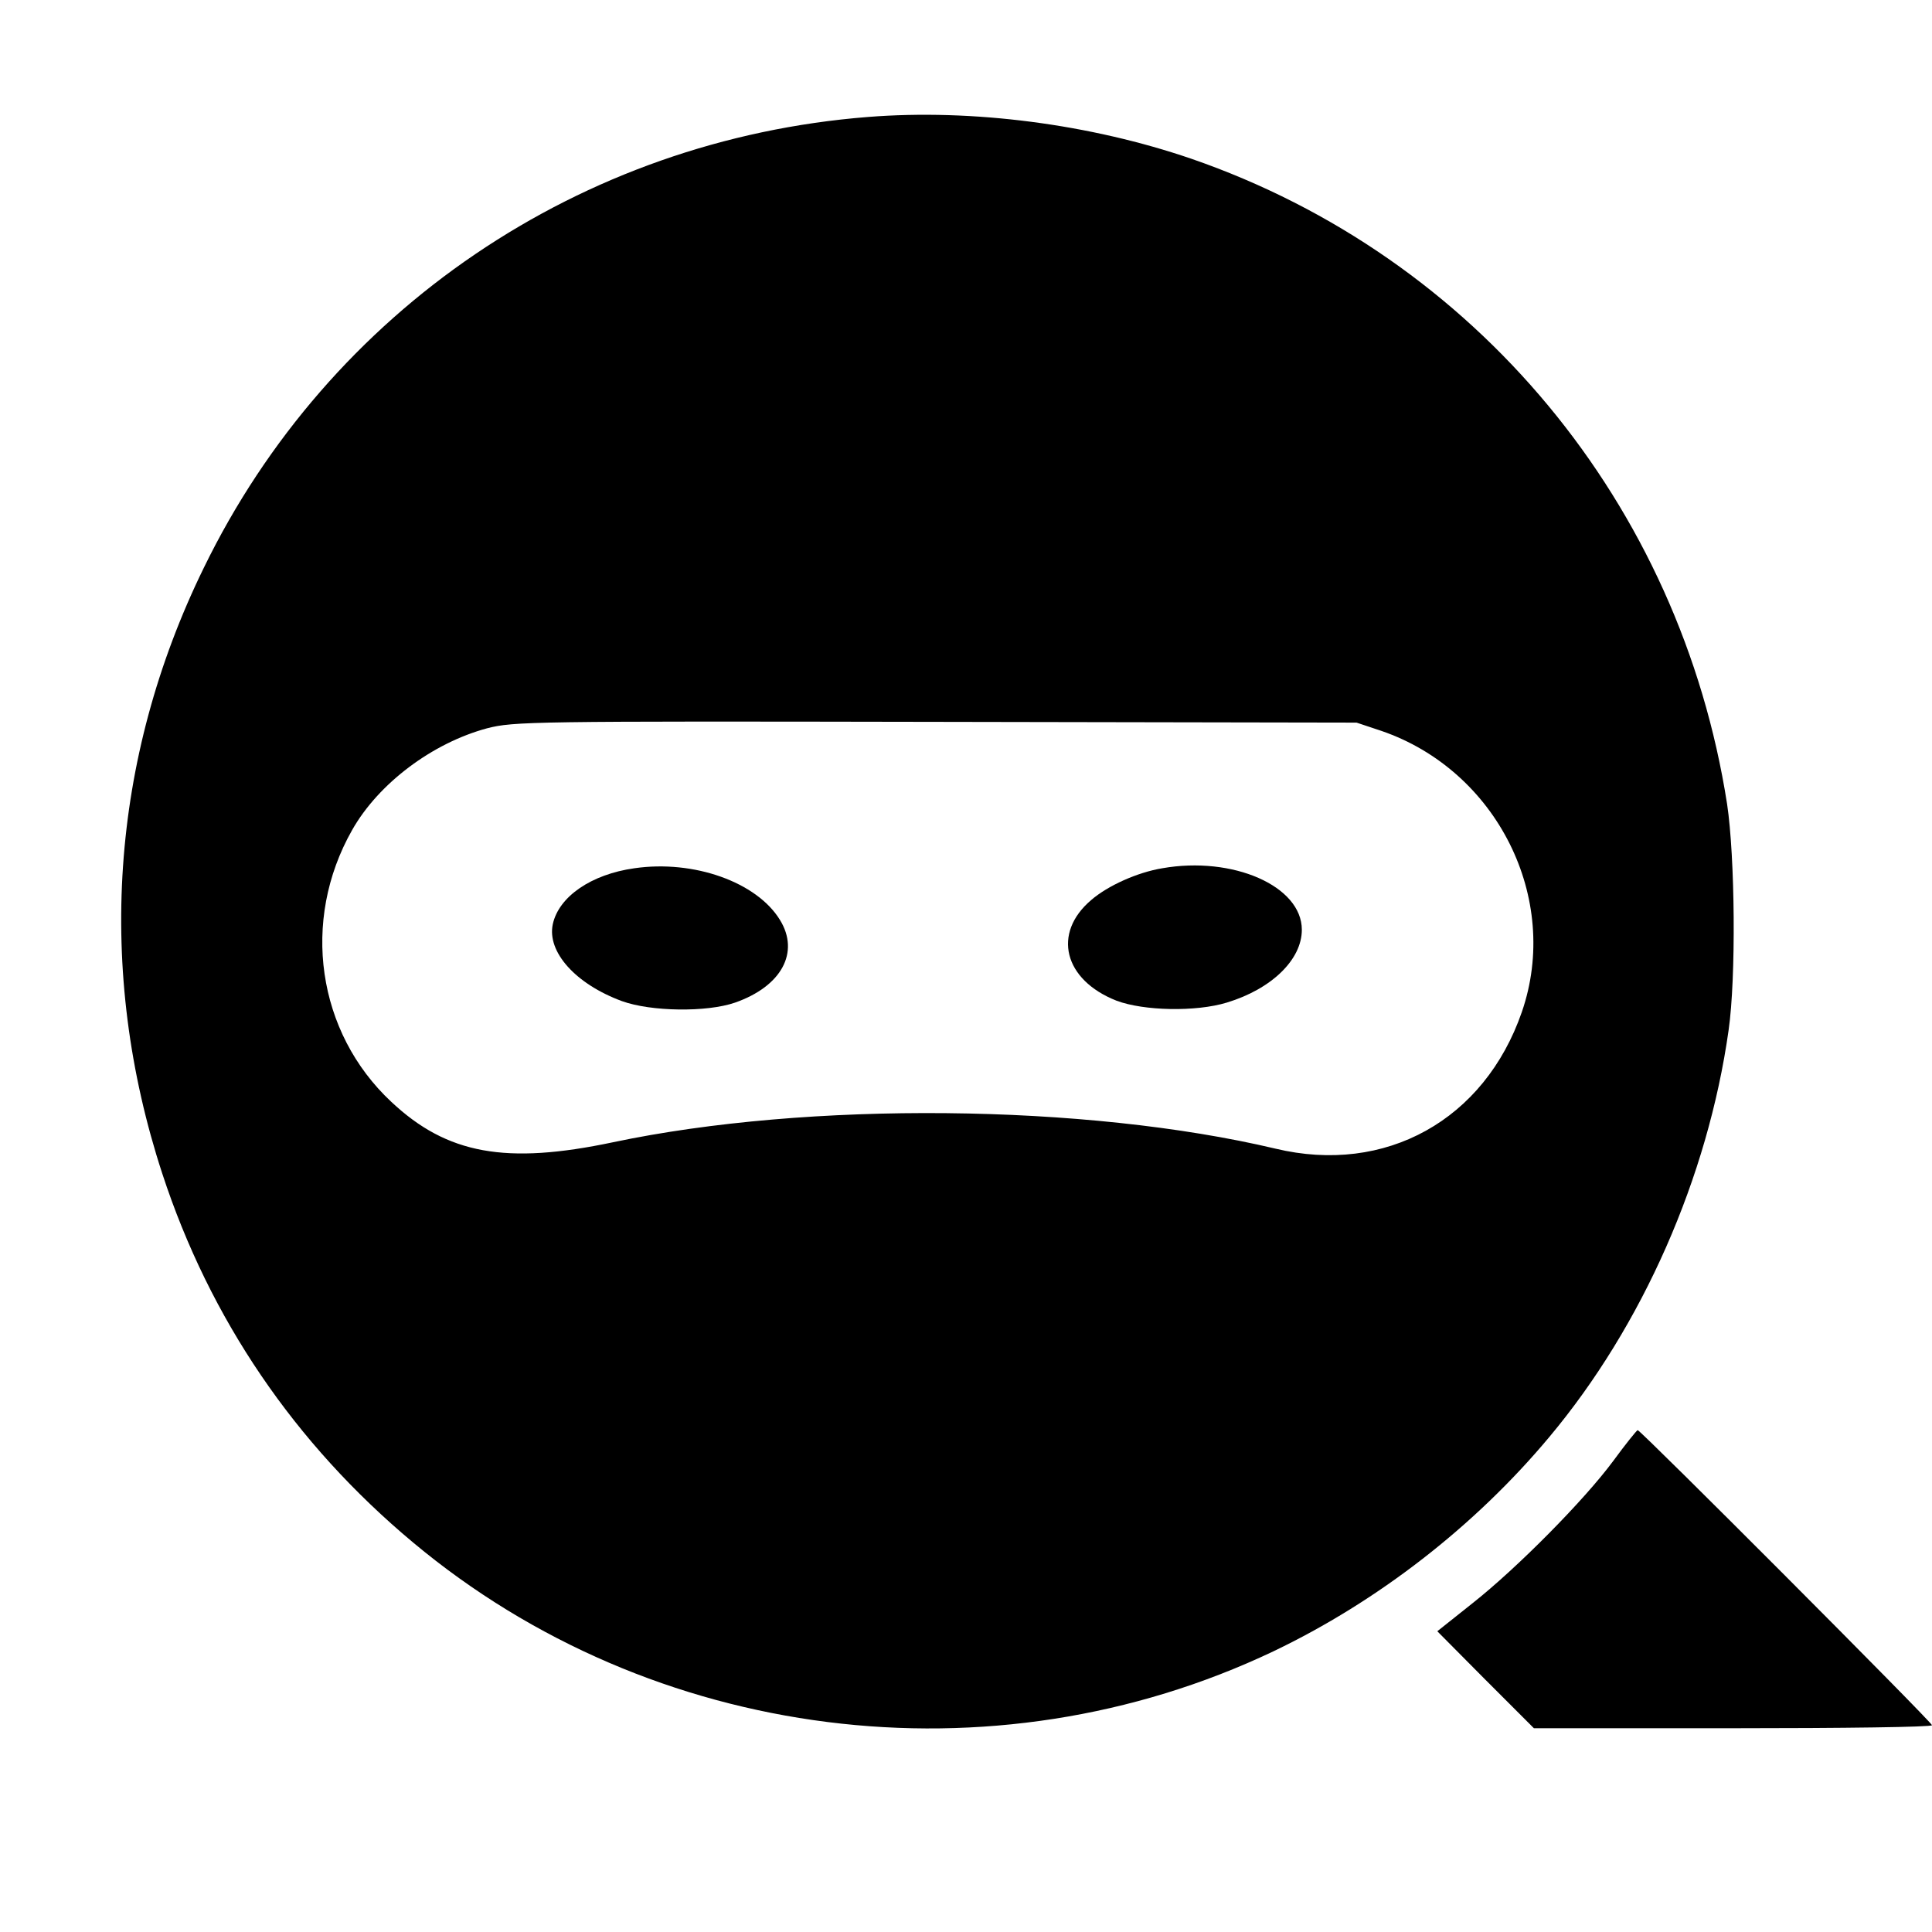
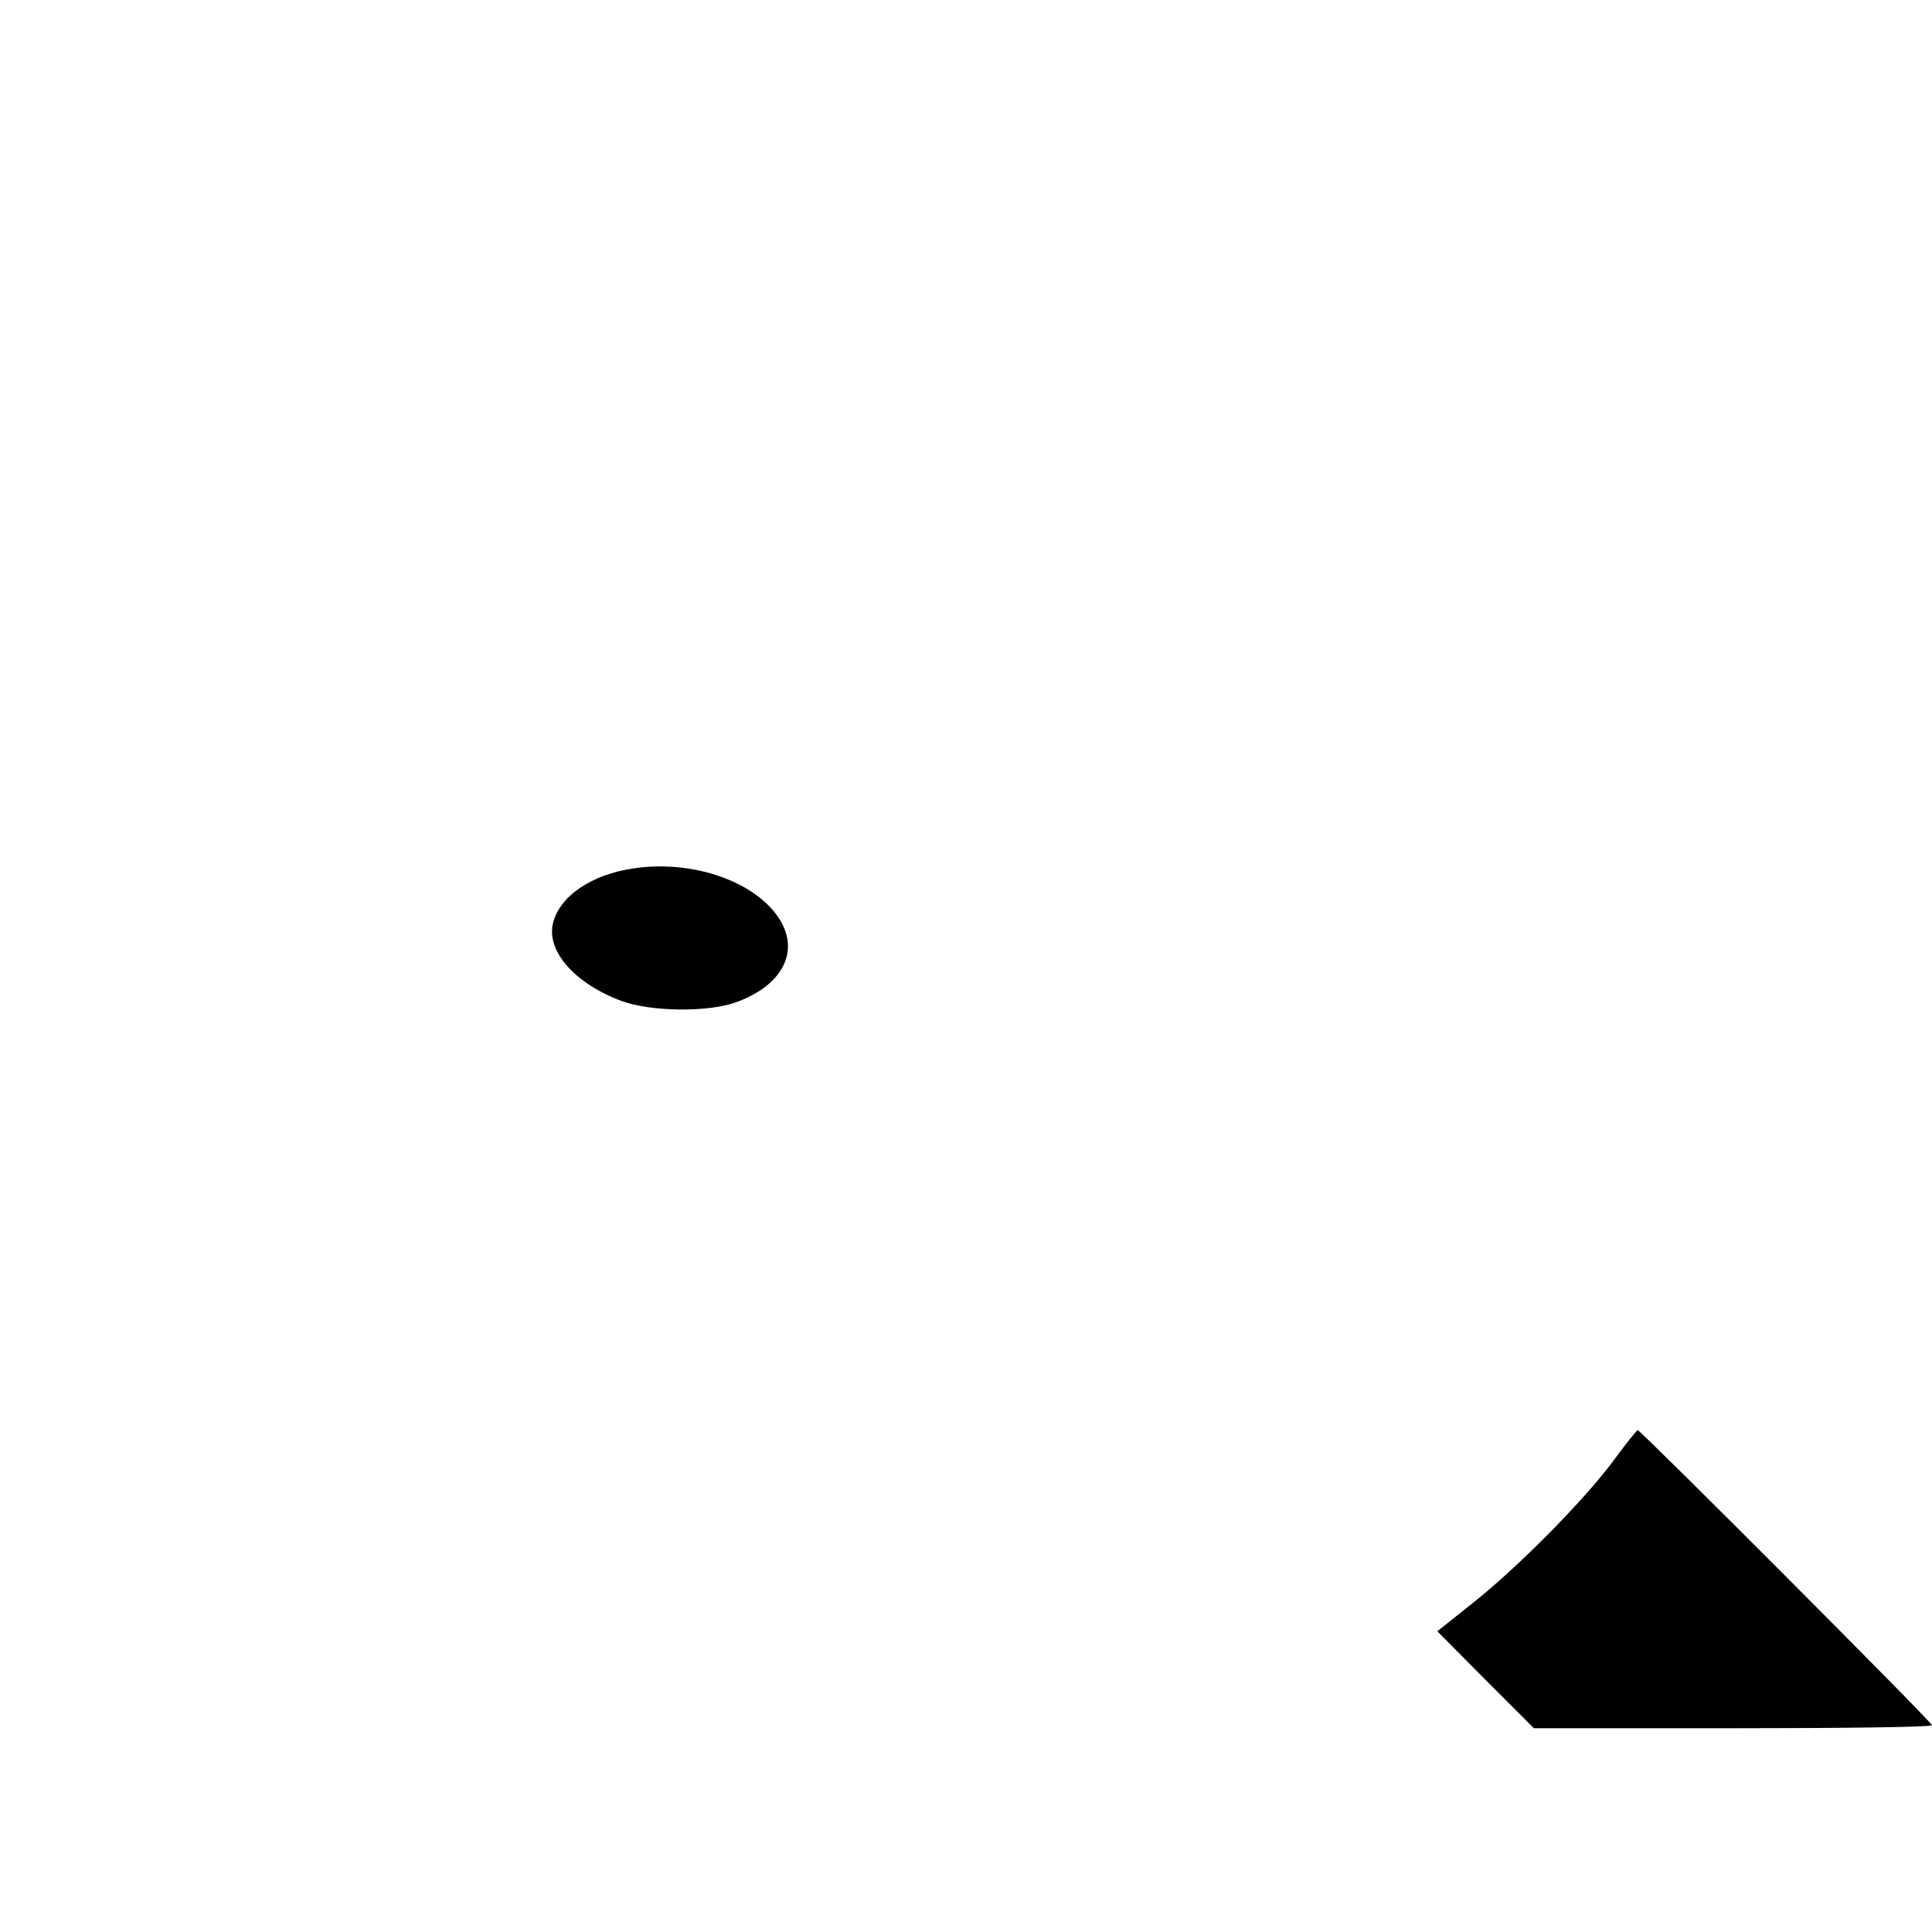
<svg xmlns="http://www.w3.org/2000/svg" version="1.0" width="512pt" height="512pt" viewBox="0 0 512 512" preserveAspectRatio="xMidYMid meet">
  <g transform="translate(0,512) scale(0.1,-0.1)" fill="#000000" stroke="none">
-     <path d="M2300 4810 c-761 -60 -1427 -511 -1760 -1195 -248 -507 -286 -1067 -110 -1605 126 -385 351 -716 665 -978 633 -529 1534 -643 2280 -288 276 132 534 332 731 568 247 295 420 688 475 1078 20 140 17 459 -4 599 -124 796 -667 1450 -1419 1710 -268 92 -581 133 -858 111z m1361 -1627 c306 -105 476 -444 372 -745 -99 -286 -361 -432 -653 -362 -503 119 -1238 126 -1755 17 -284 -60 -440 -32 -588 107 -197 184 -240 480 -104 720 70 124 213 231 358 270 71 18 113 19 1189 17 l1115 -2 66 -22z" />
    <path d="M1681 2819 c-114 -16 -200 -75 -216 -148 -16 -74 61 -159 183 -204 77 -28 225 -30 300 -4 123 43 172 133 119 219 -61 100 -228 160 -386 137z" />
-     <path d="M3080 2819 c-66 -11 -144 -46 -188 -84 -104 -88 -73 -212 67 -267 72 -27 210 -30 292 -5 119 36 199 114 199 193 0 116 -183 196 -370 163z" />
    <path d="M4275 1248 c-77 -104 -254 -283 -373 -377 l-93 -74 128 -129 128 -128 527 0 c291 0 528 3 528 8 0 8 -772 782 -780 782 -3 -1 -32 -37 -65 -82z" />
  </g>
</svg>